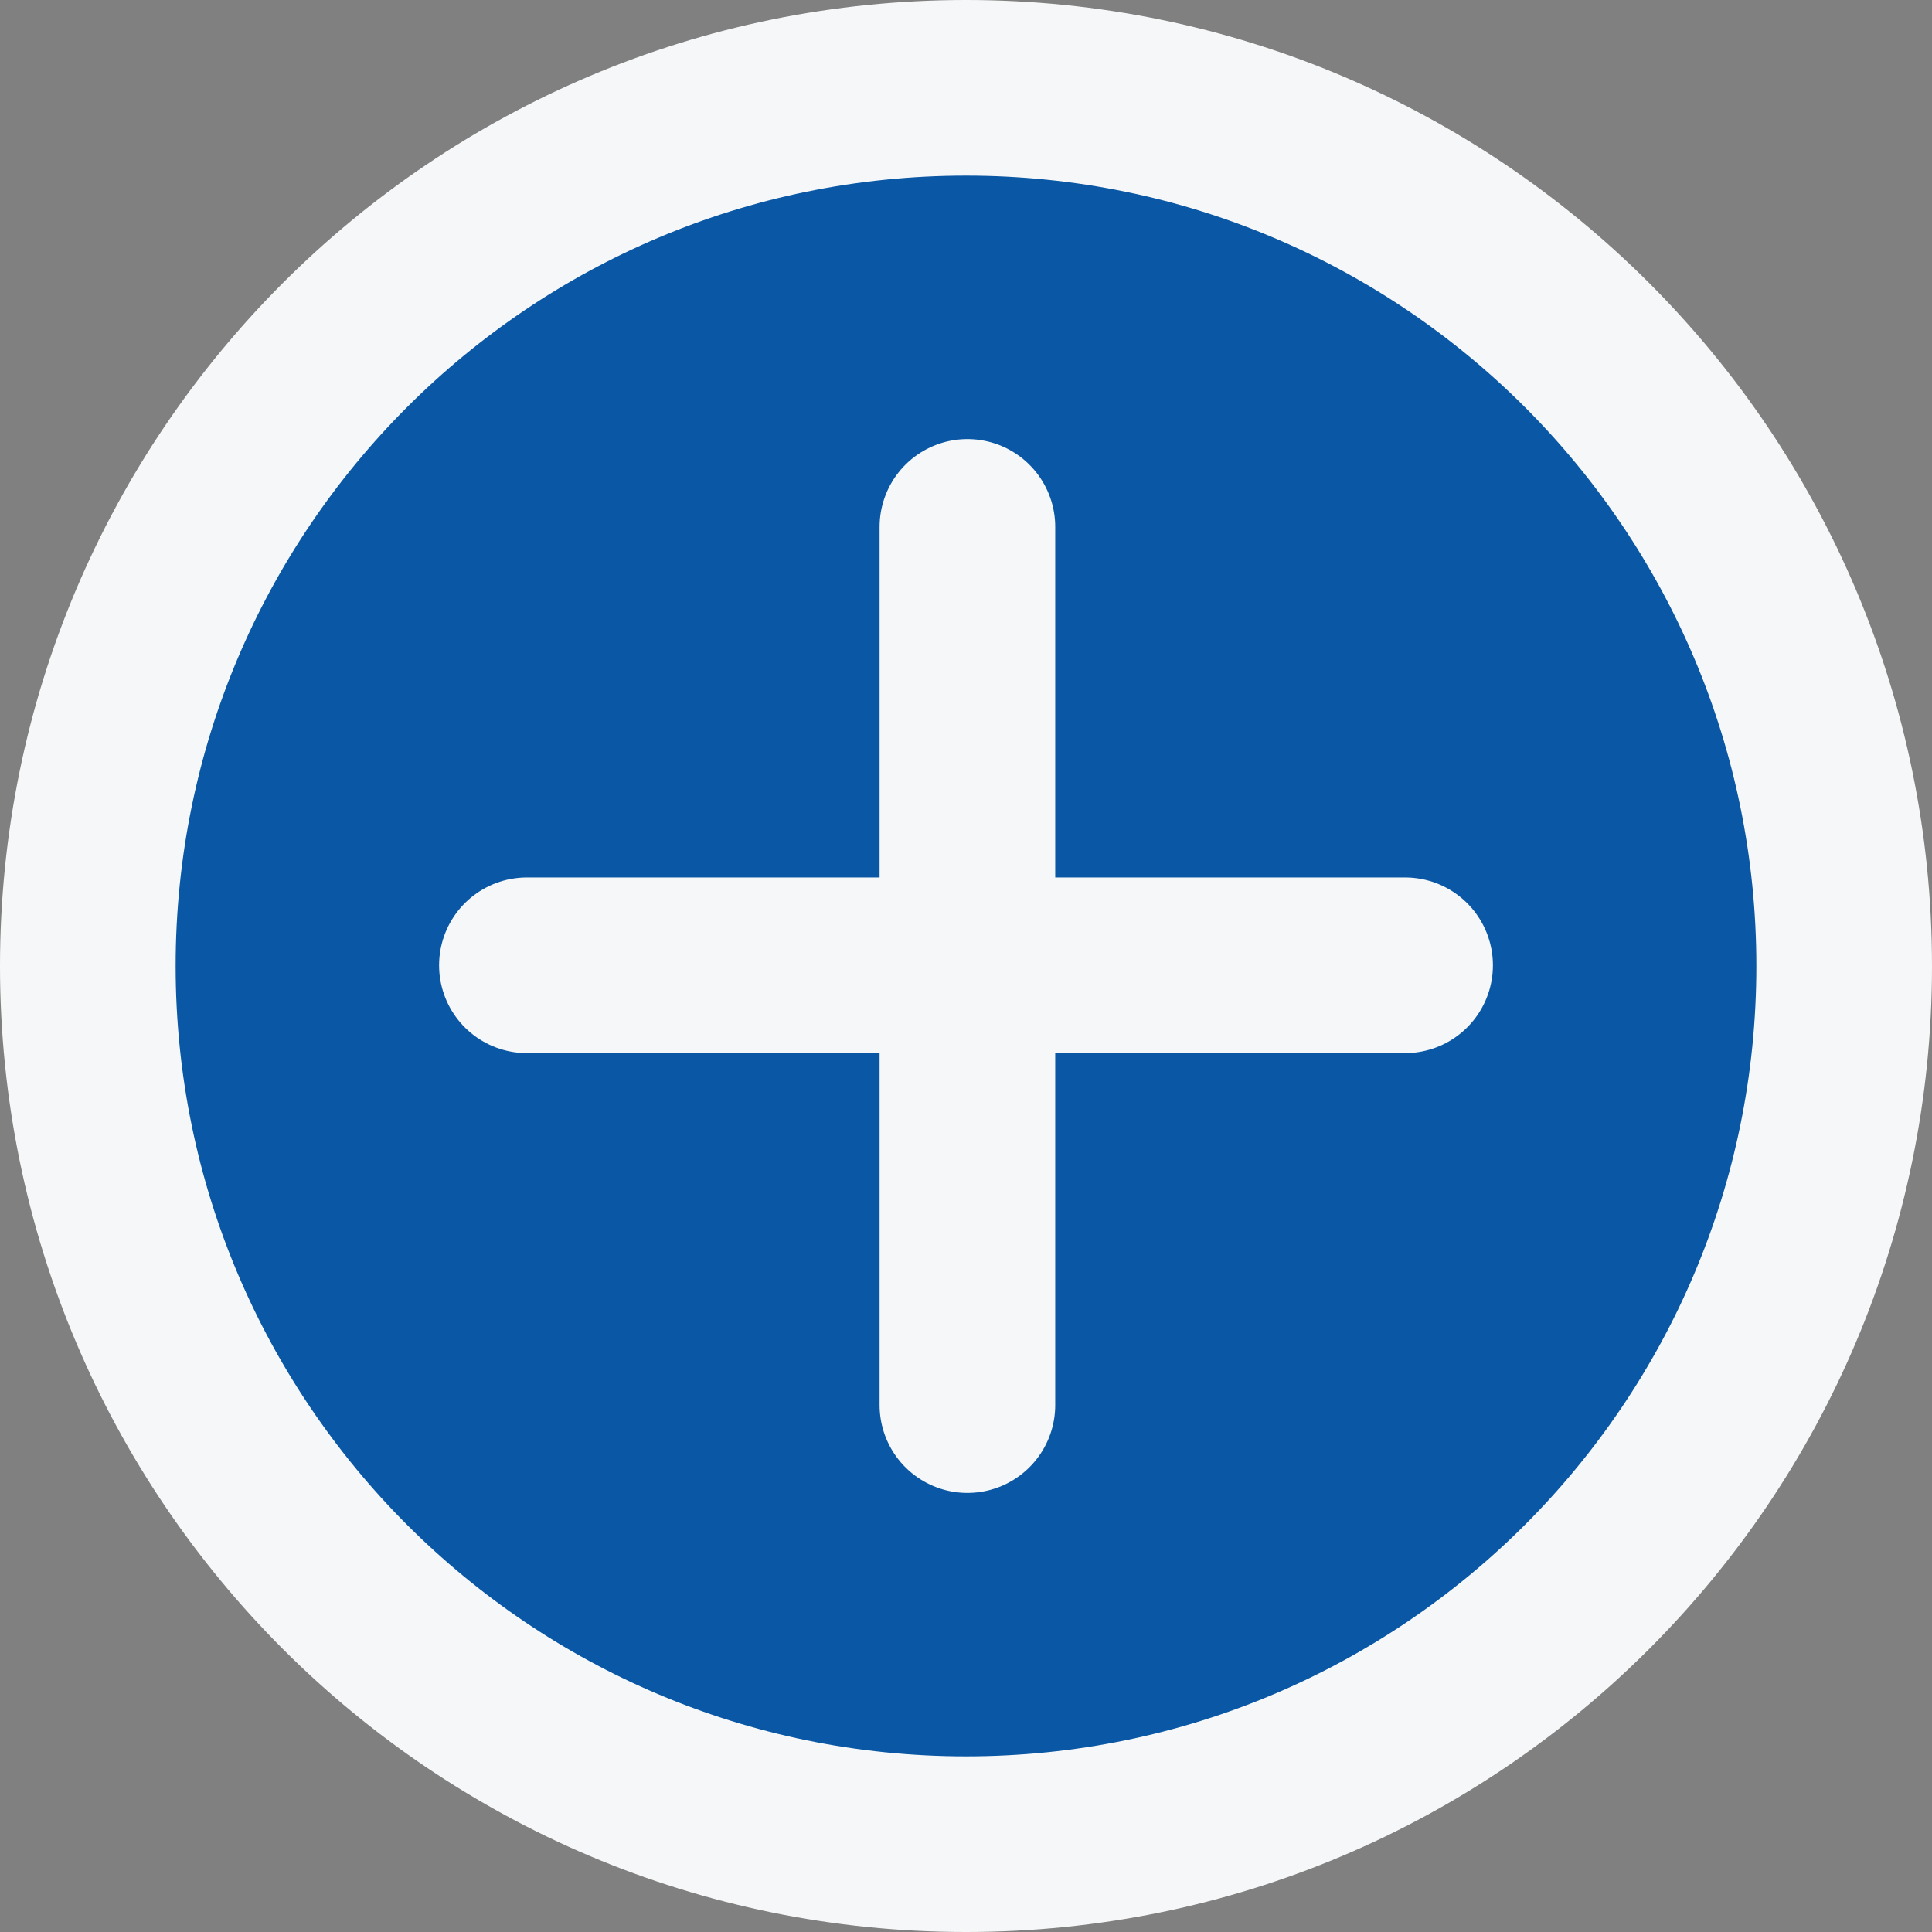
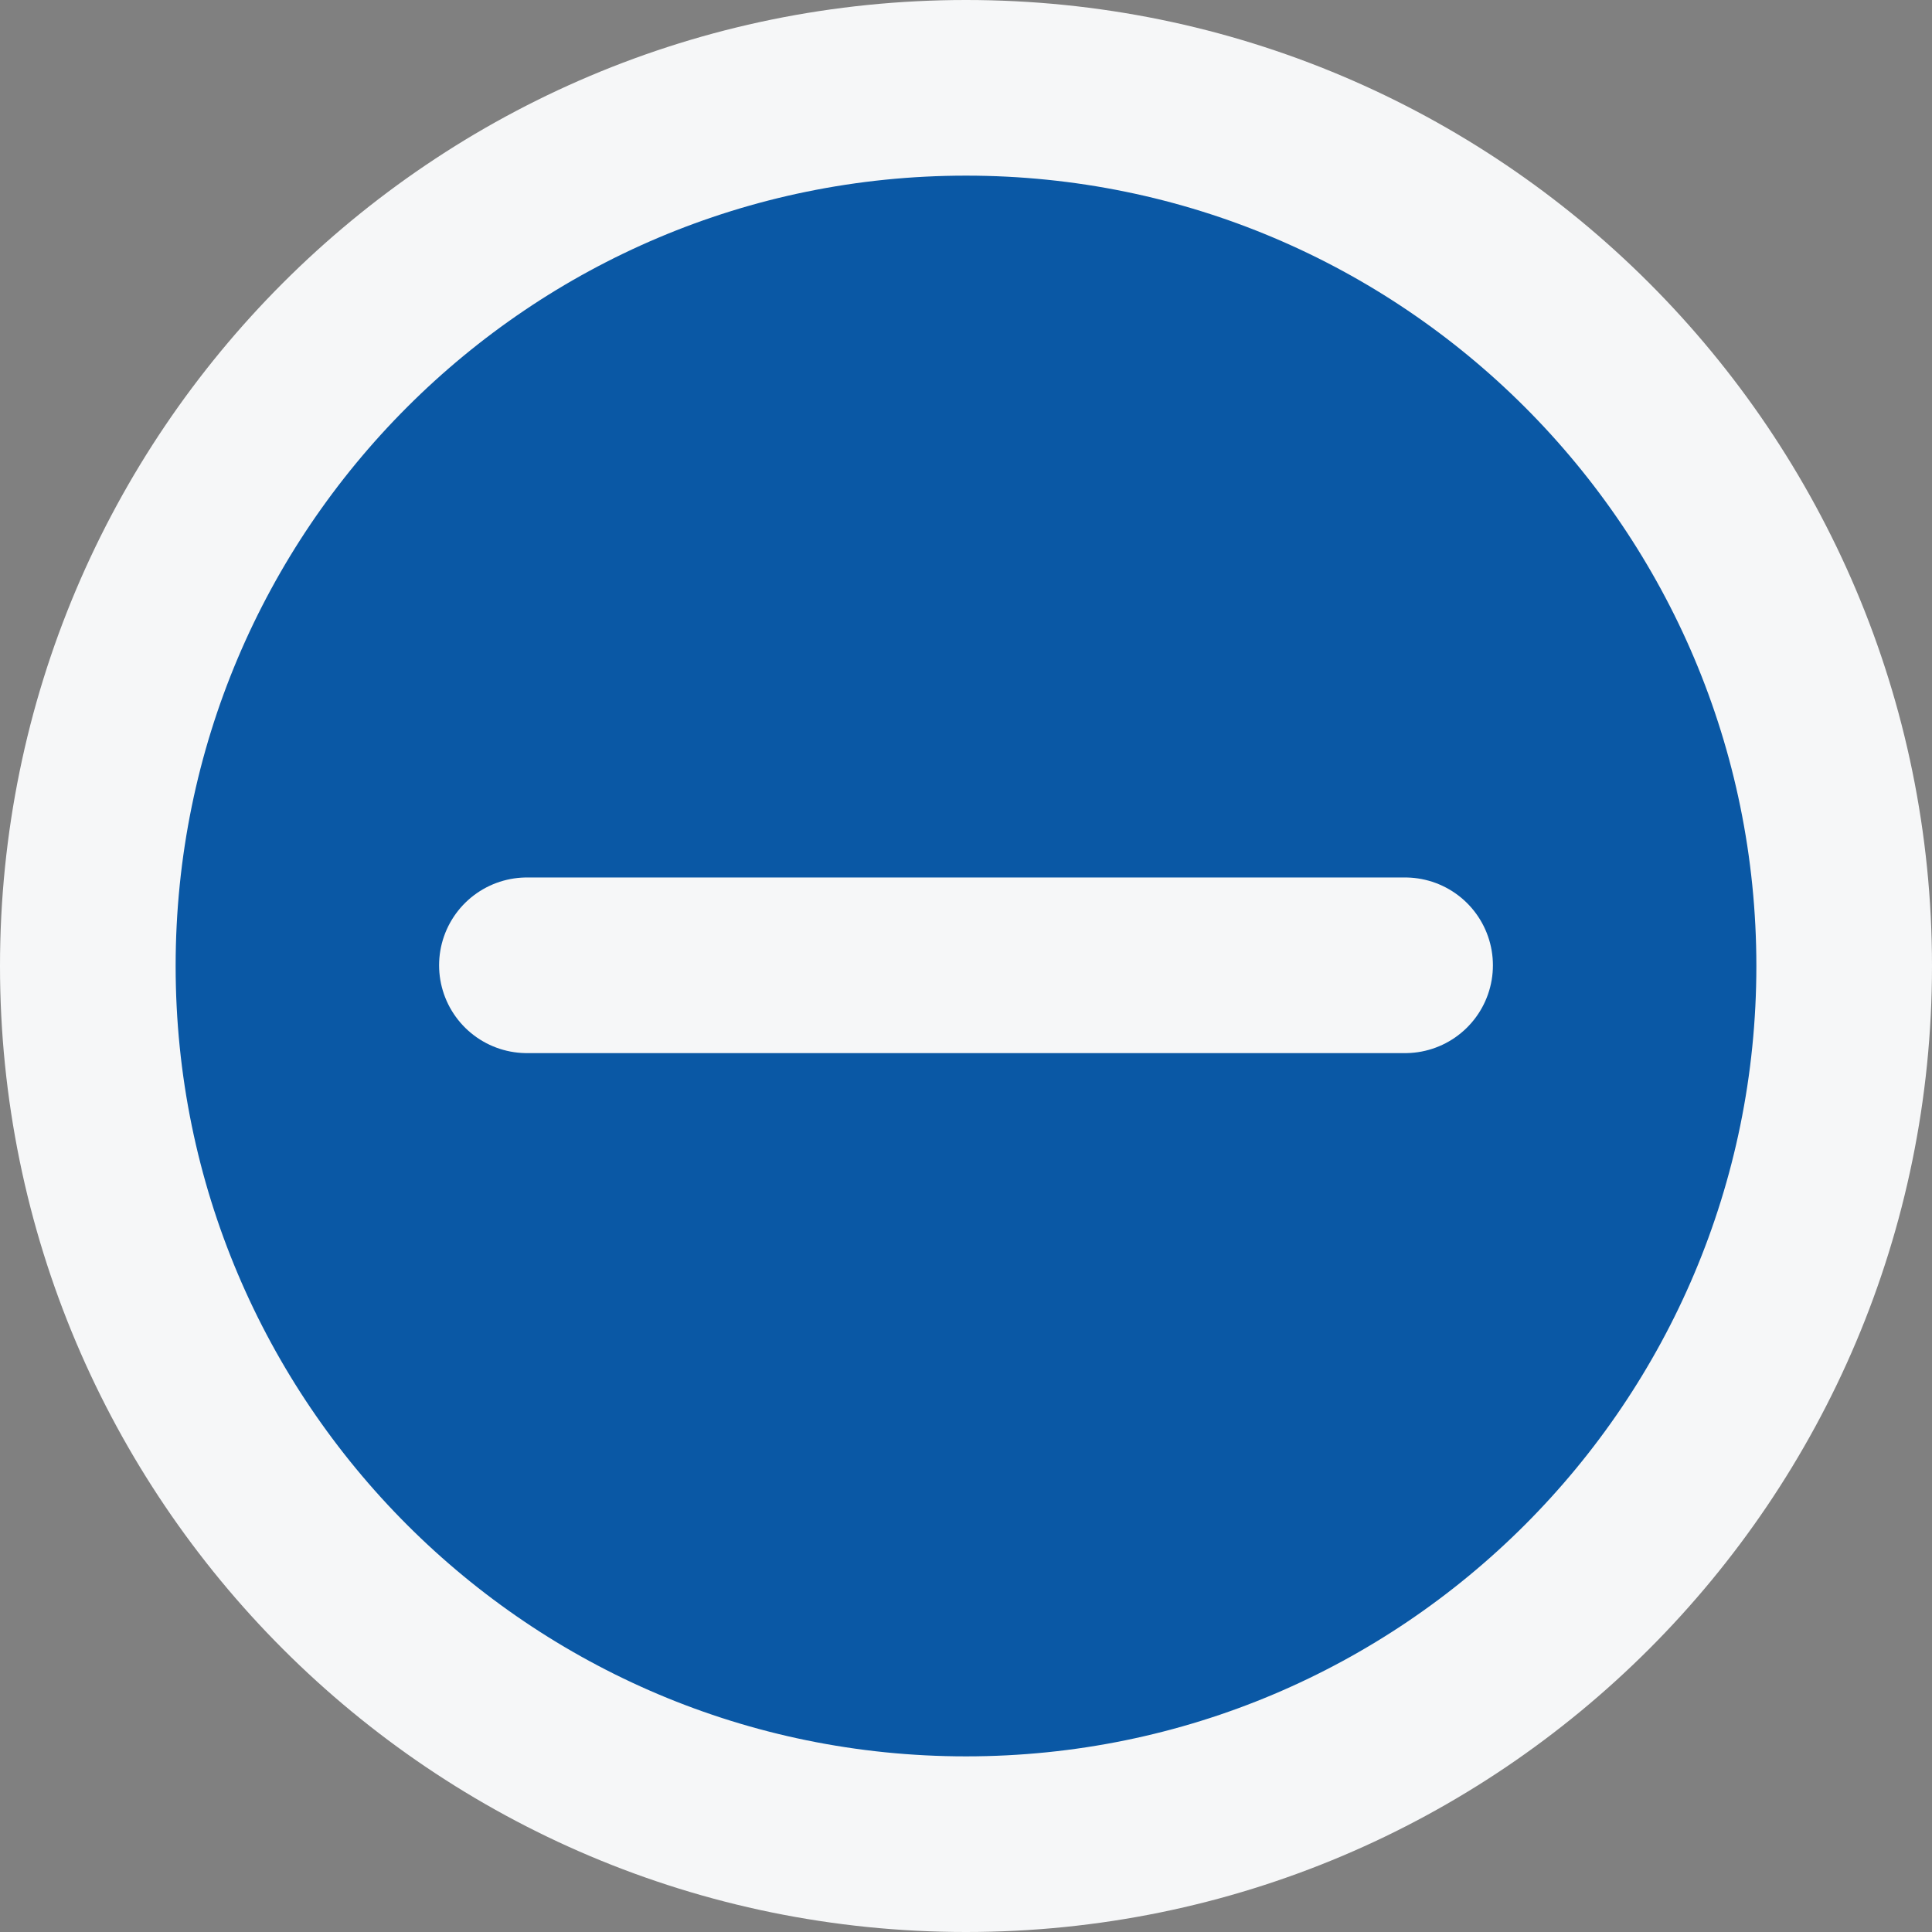
<svg xmlns="http://www.w3.org/2000/svg" width="22" height="22" viewBox="0 0 22 22" fill="none">
  <rect x="0" y="0" width="22" height="22" fill="#808080" stroke="none" />
  <path d="M11 21C16.523 21 21 16.523 21 11C21 5.477 16.523 1 11 1C5.477 1 1 5.477 1 11C1 16.523 5.477 21 11 21Z" fill="#0A58A5" stroke="#F6F7F8" stroke-width="2" stroke-miterlimit="10" stroke-linecap="round" />
-   <path d="M11.016 16V6" stroke="#F6F7F8" stroke-width="2" stroke-miterlimit="10" stroke-linecap="round" />
  <path d="M6 10.992H16" stroke="#F6F7F8" stroke-width="2" stroke-miterlimit="10" stroke-linecap="round" />
</svg>